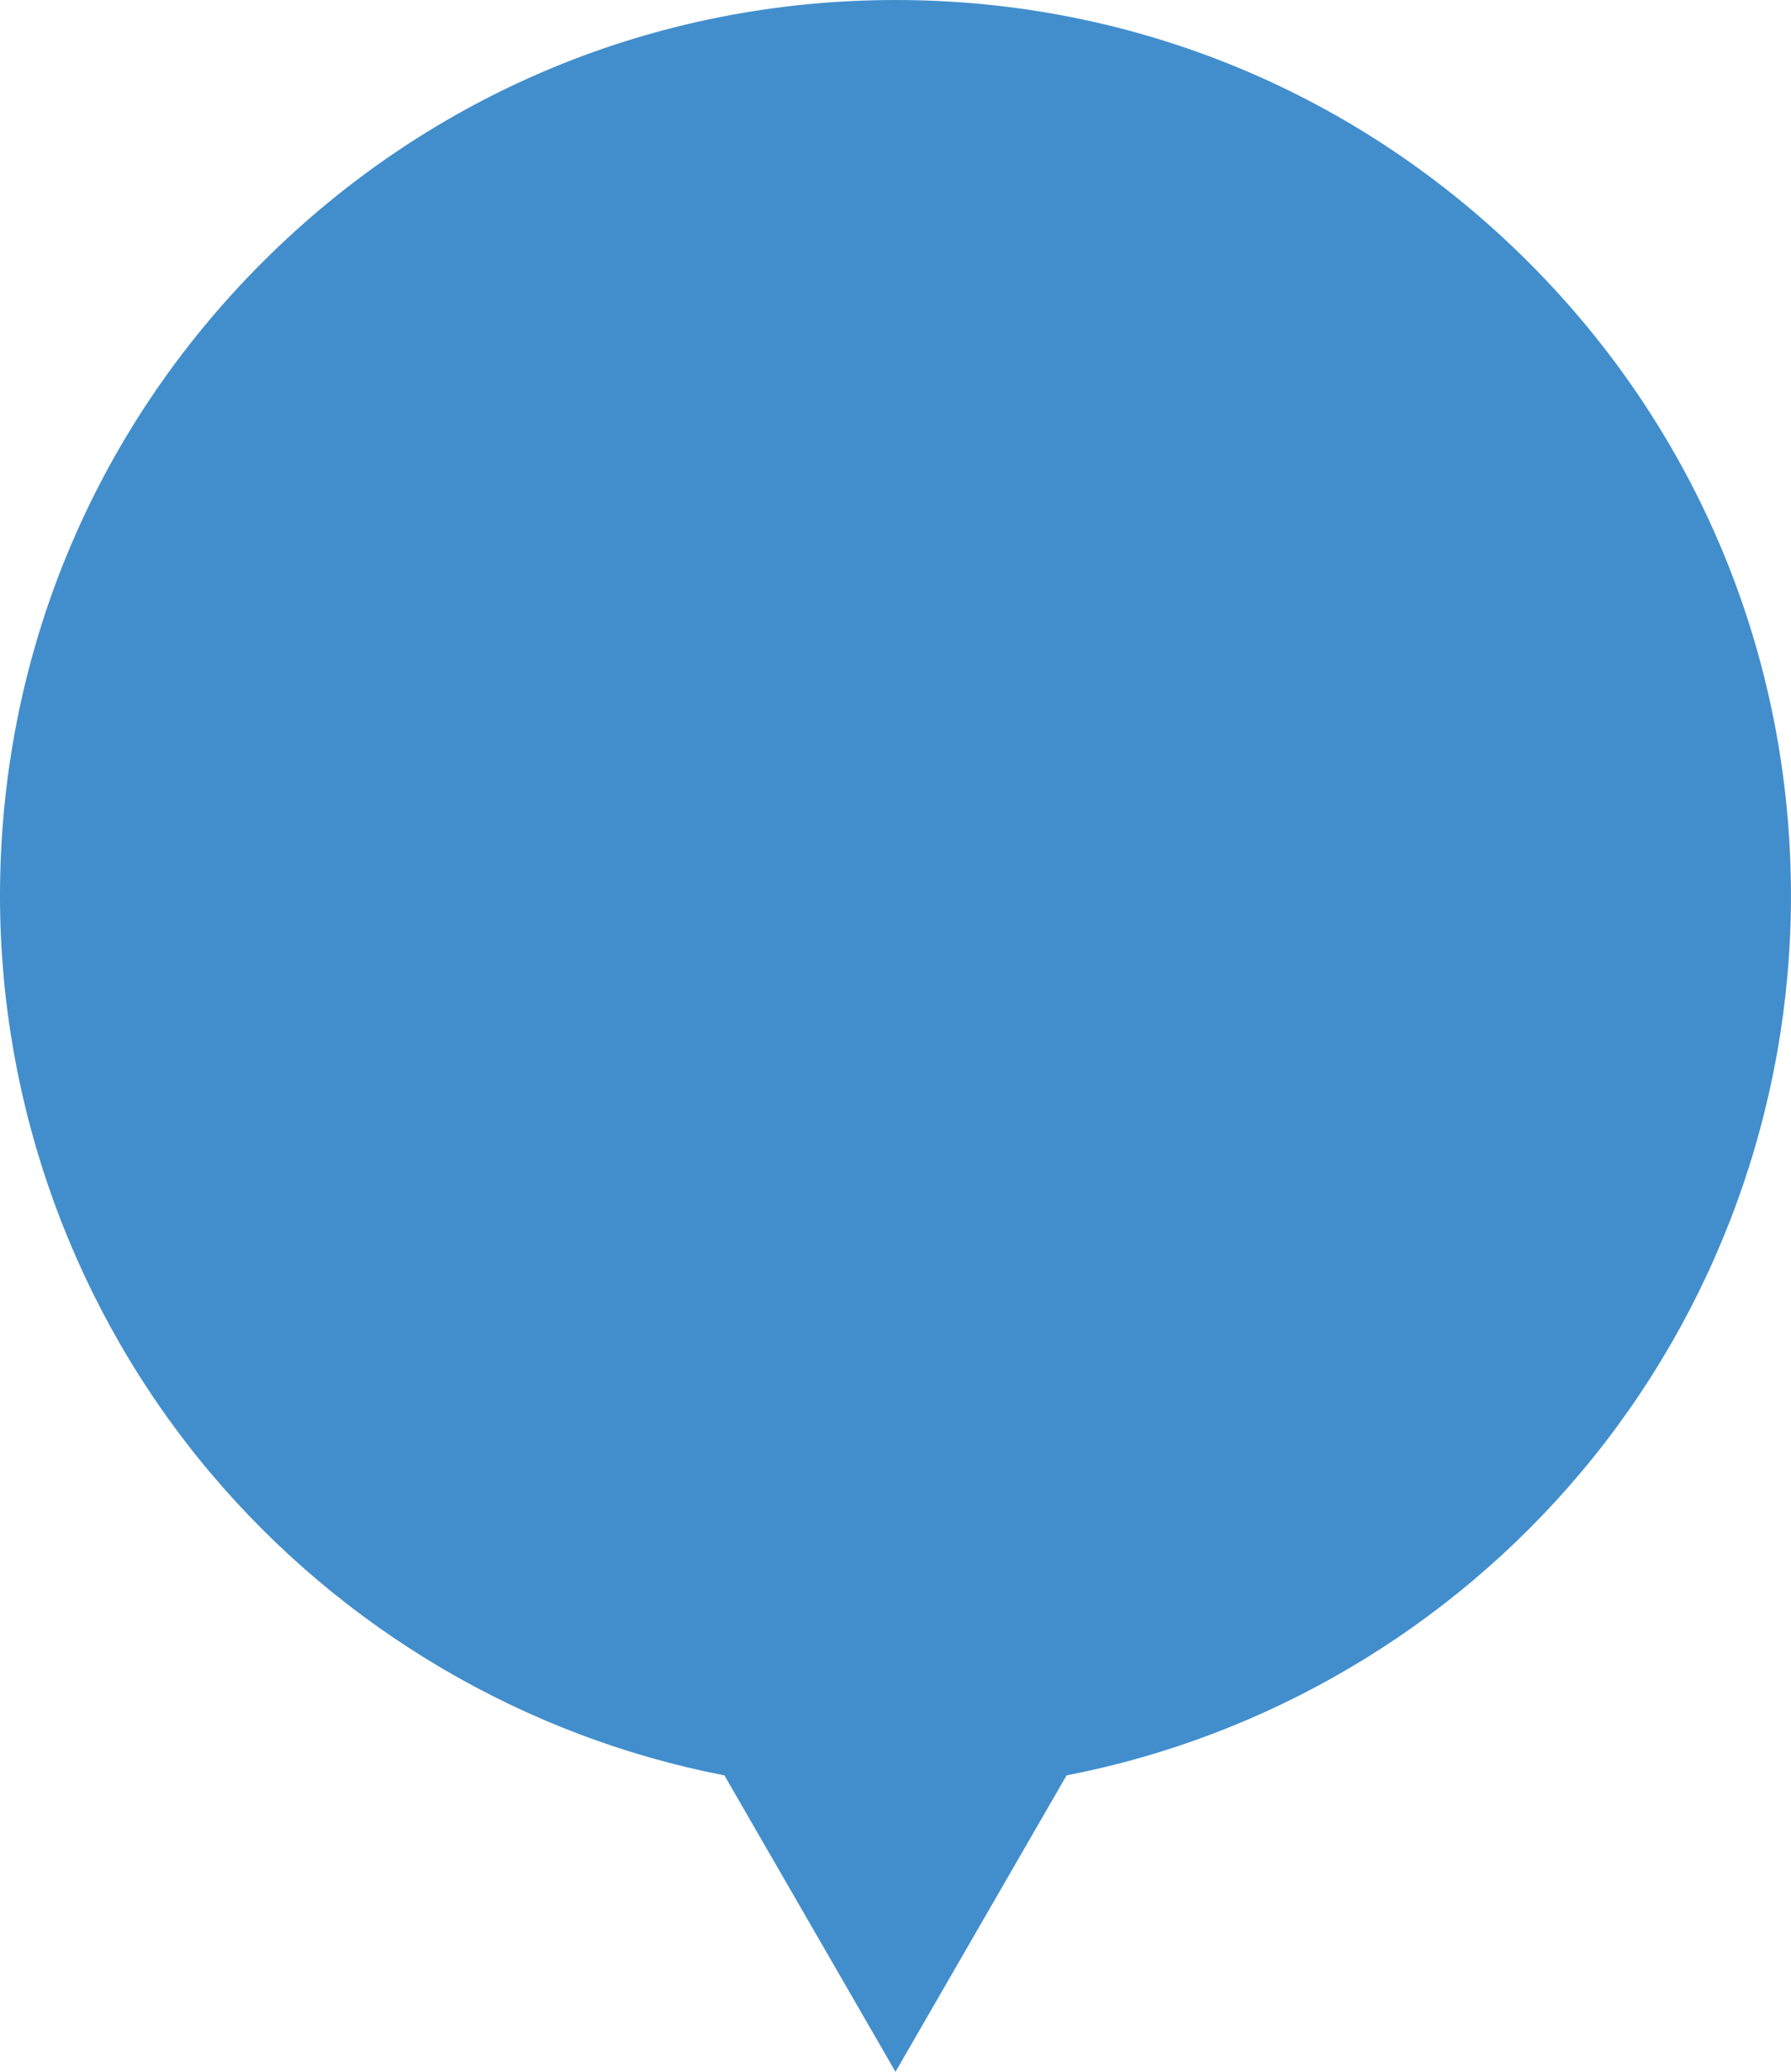
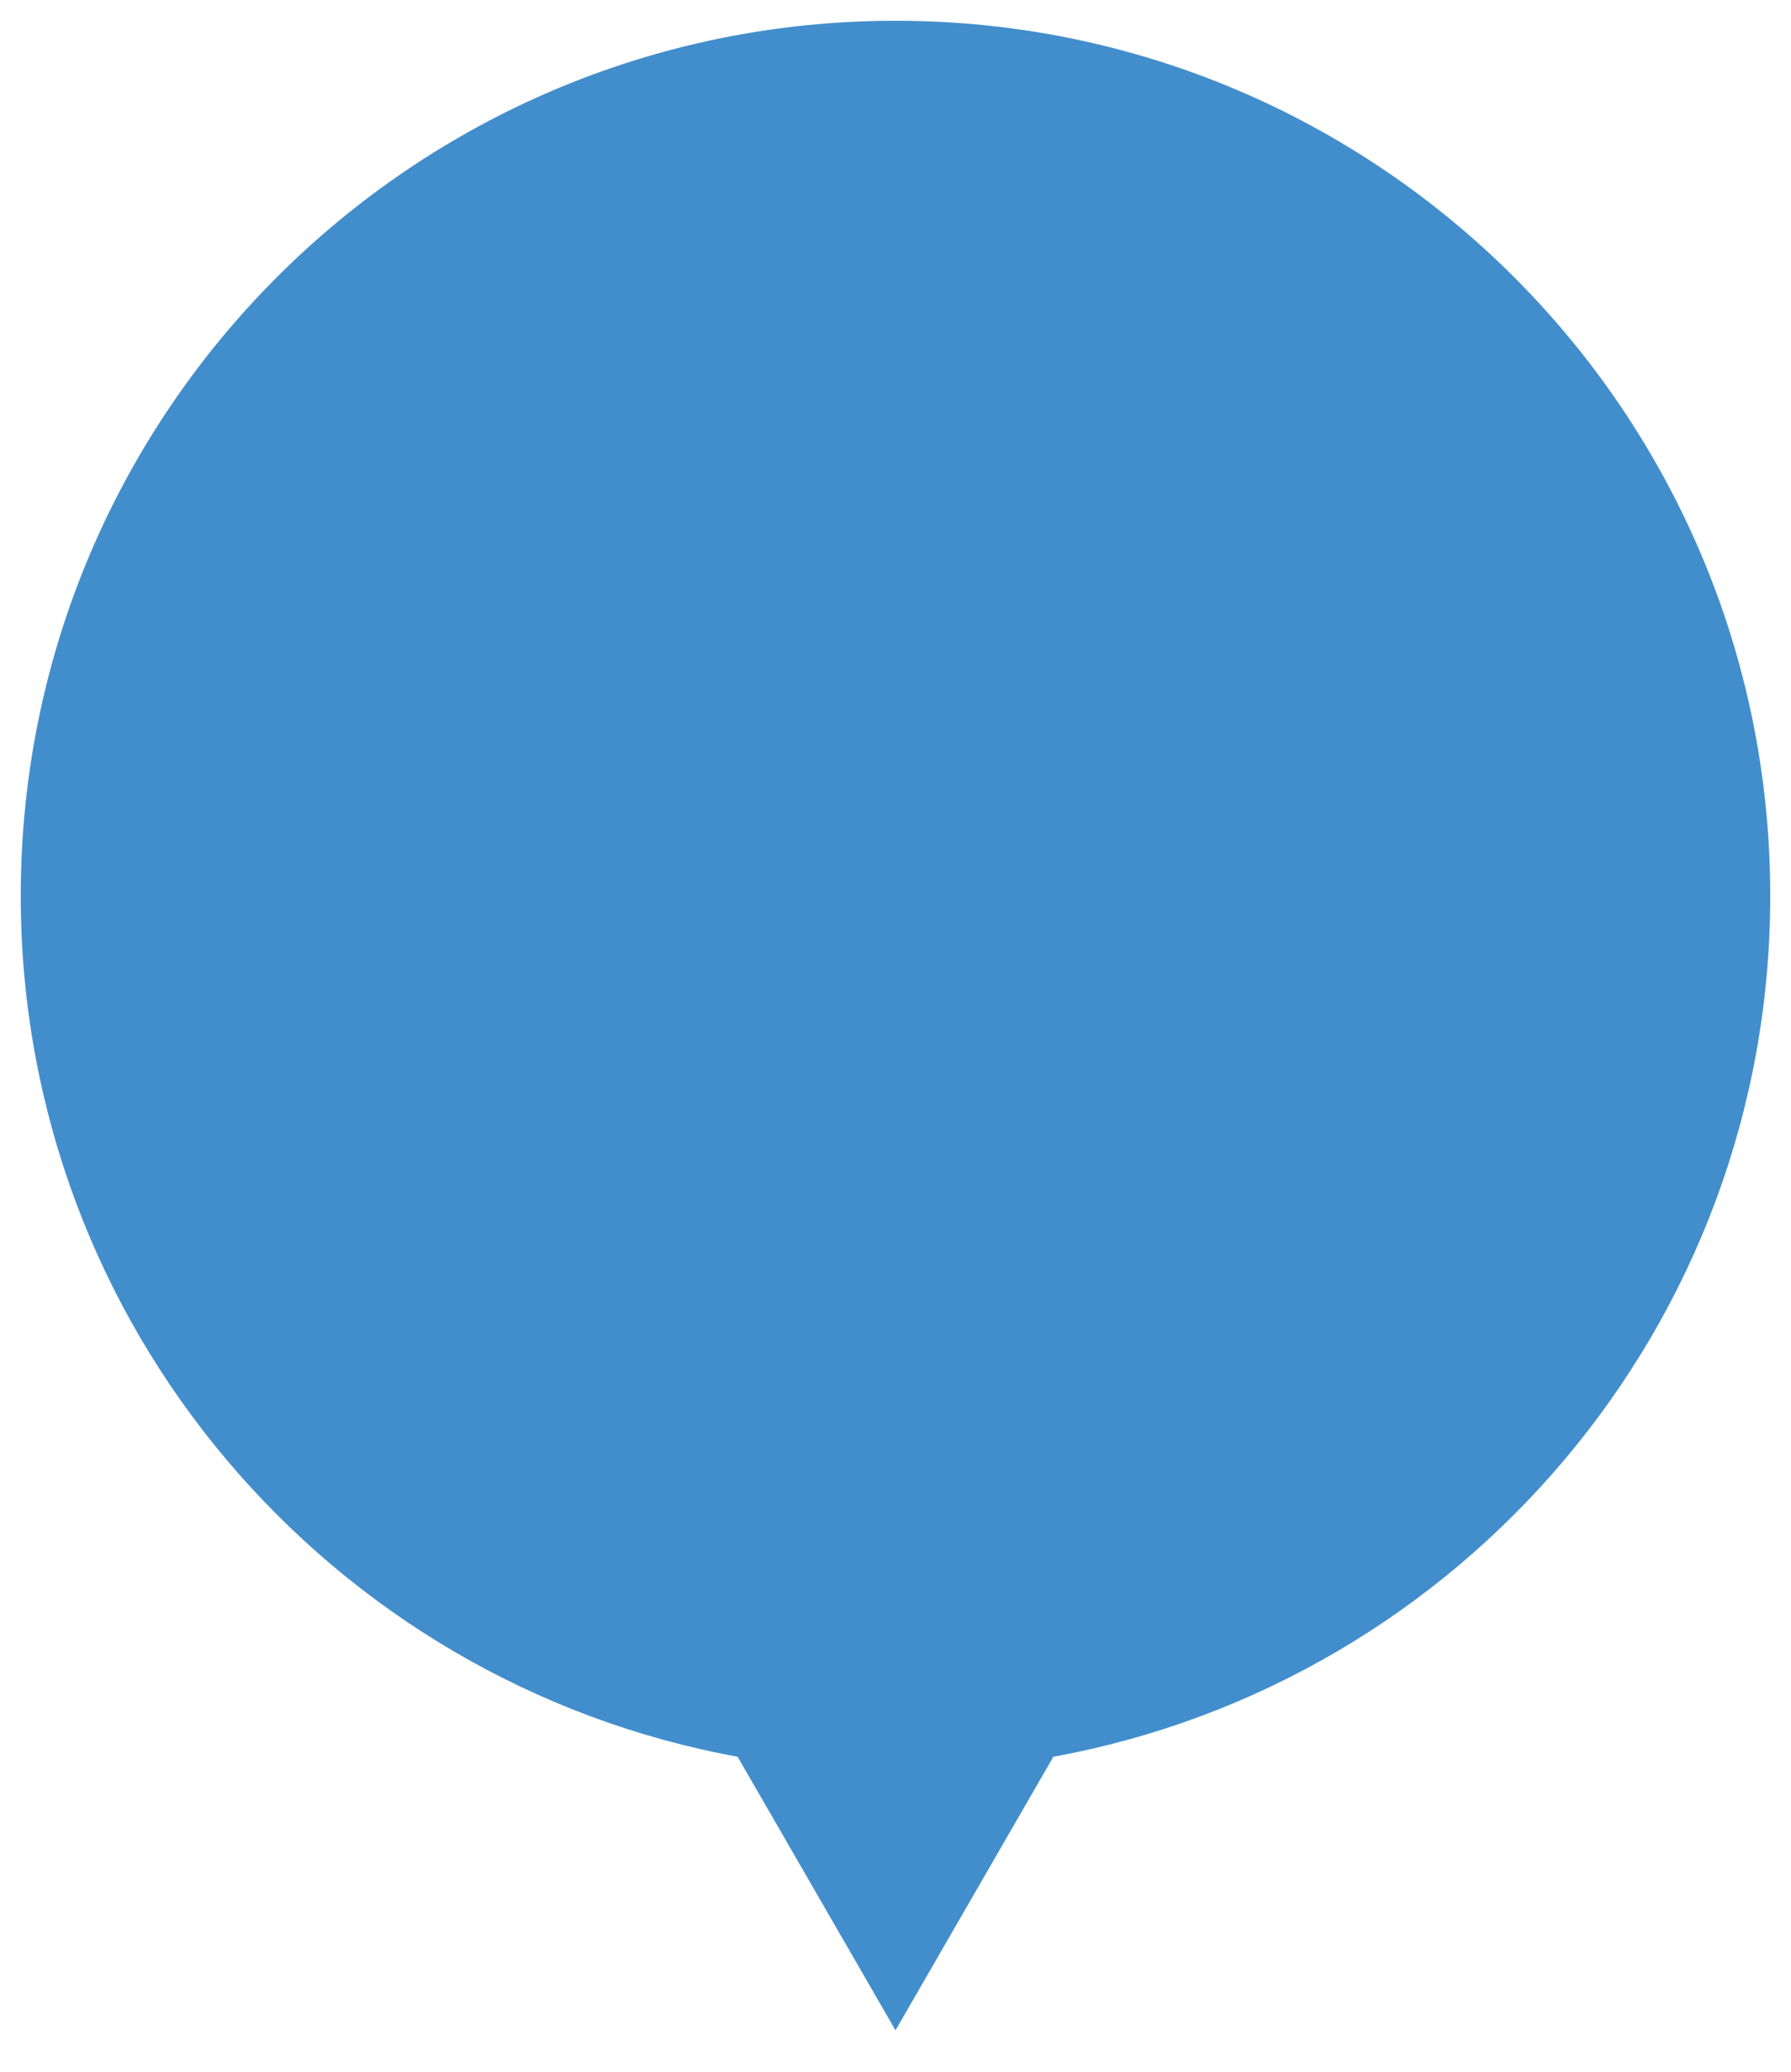
<svg xmlns="http://www.w3.org/2000/svg" xmlns:xlink="http://www.w3.org/1999/xlink" fill="#000000" height="698.6" preserveAspectRatio="xMidYMid meet" version="1" viewBox="0.0 0.0 604.2 698.6" width="604.2" zoomAndPan="magnify">
  <g>
    <linearGradient gradientUnits="userSpaceOnUse" id="a" x1="302.098" x2="302.098" xlink:actuate="onLoad" xlink:show="other" xlink:type="simple" y1="684.637" y2="7">
      <stop offset="0" stop-color="#428ecc" />
      <stop offset="1" stop-color="#428ecc" />
    </linearGradient>
    <path d="M302.098,7C139.12,7,7,139.12,7,302.098c0,144.793,104.285,265.219,241.84,290.293 l53.258,92.246l53.258-92.246c137.555-25.074,241.84-145.5,241.84-290.293C597.196,139.12,465.076,7,302.098,7z" fill="url(#a)" />
  </g>
  <g>
    <linearGradient gradientUnits="userSpaceOnUse" id="b" x1="302.098" x2="302.098" xlink:actuate="onLoad" xlink:show="other" xlink:type="simple" y1="0" y2="698.637">
      <stop offset="0" stop-color="#428ecc" />
      <stop offset="1" stop-color="#428ecc" />
    </linearGradient>
-     <path d="M302.098,698.637l-57.713-99.961 C176.982,585.624,115.505,549.48,70.984,496.65C25.209,442.332,0,373.239,0,302.098 c0-80.693,31.424-156.557,88.482-213.615S221.405,0,302.098,0s156.557,31.424,213.615,88.482 s88.482,132.922,88.482,213.615c0,71.142-25.209,140.235-70.983,194.552 c-44.522,52.83-105.998,88.974-173.402,102.026L302.098,698.637z M302.098,14 C143.24,14,14,143.24,14,302.098c0,139.28,99.292,258.47,236.094,283.406l3.188,0.581l48.816,84.552 l48.815-84.552l3.188-0.581c136.803-24.936,236.095-144.126,236.095-283.406C590.196,143.24,460.955,14,302.098,14z" fill="url(#b)" />
  </g>
</svg>